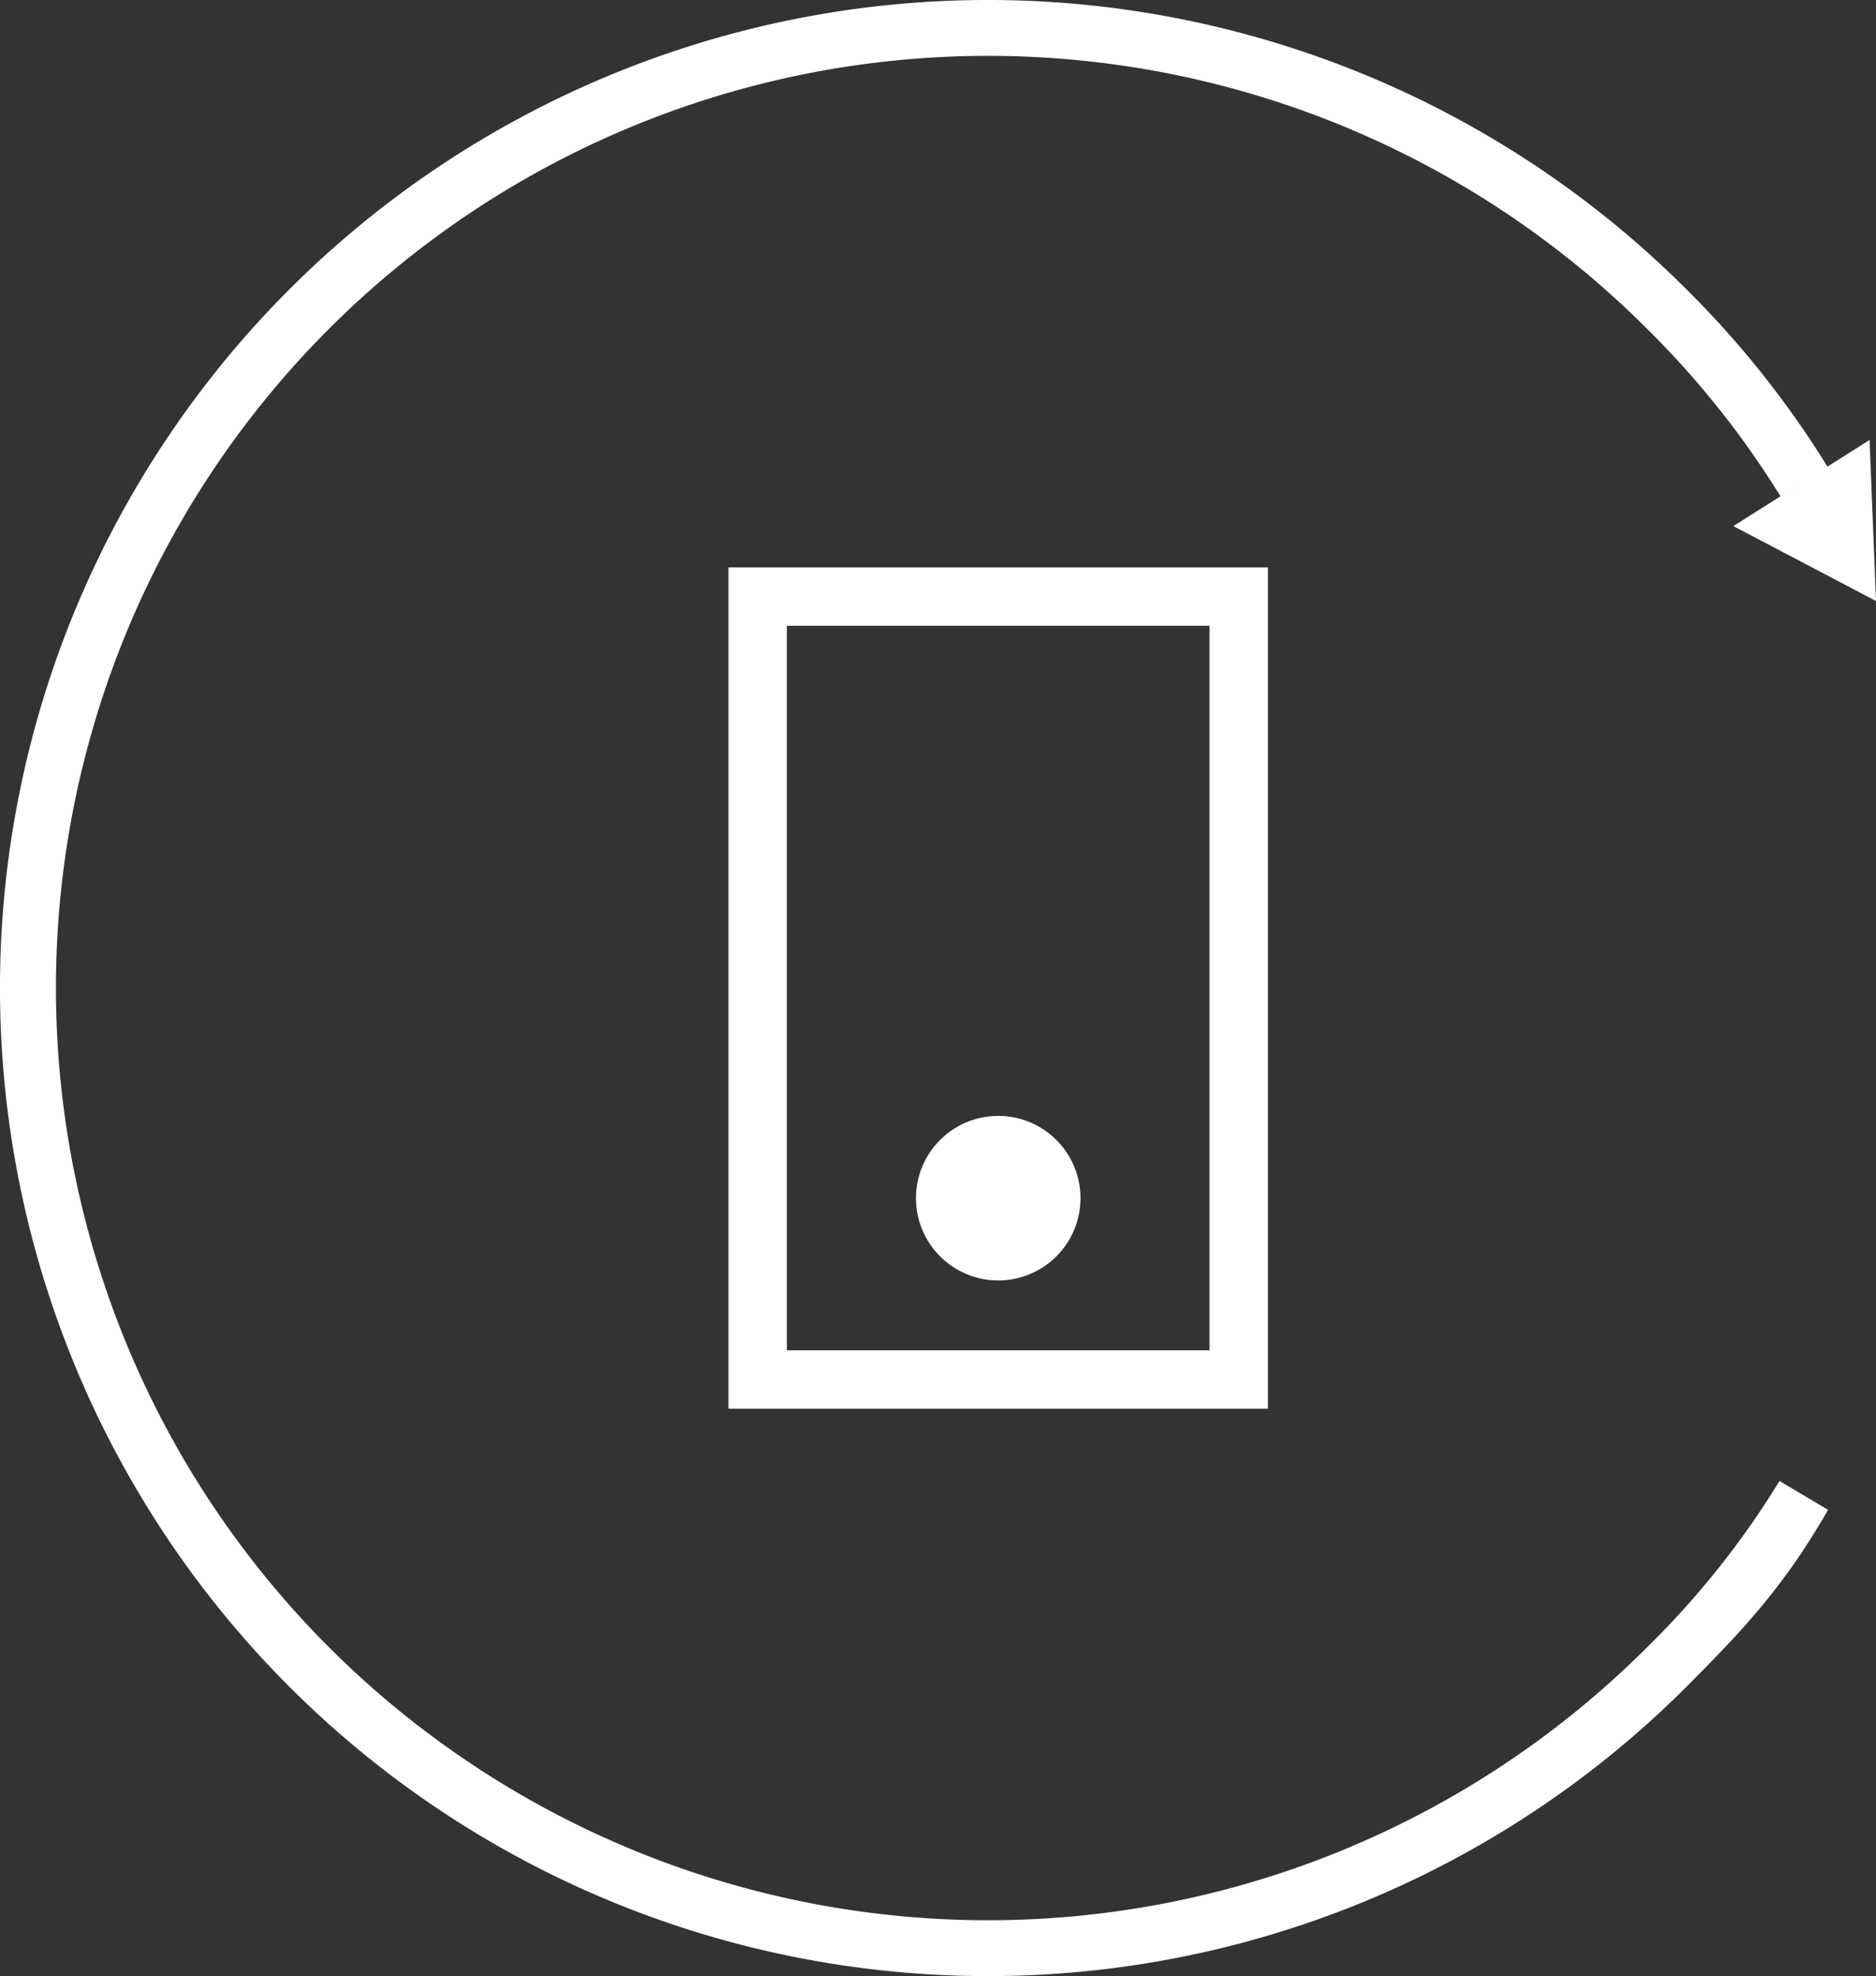
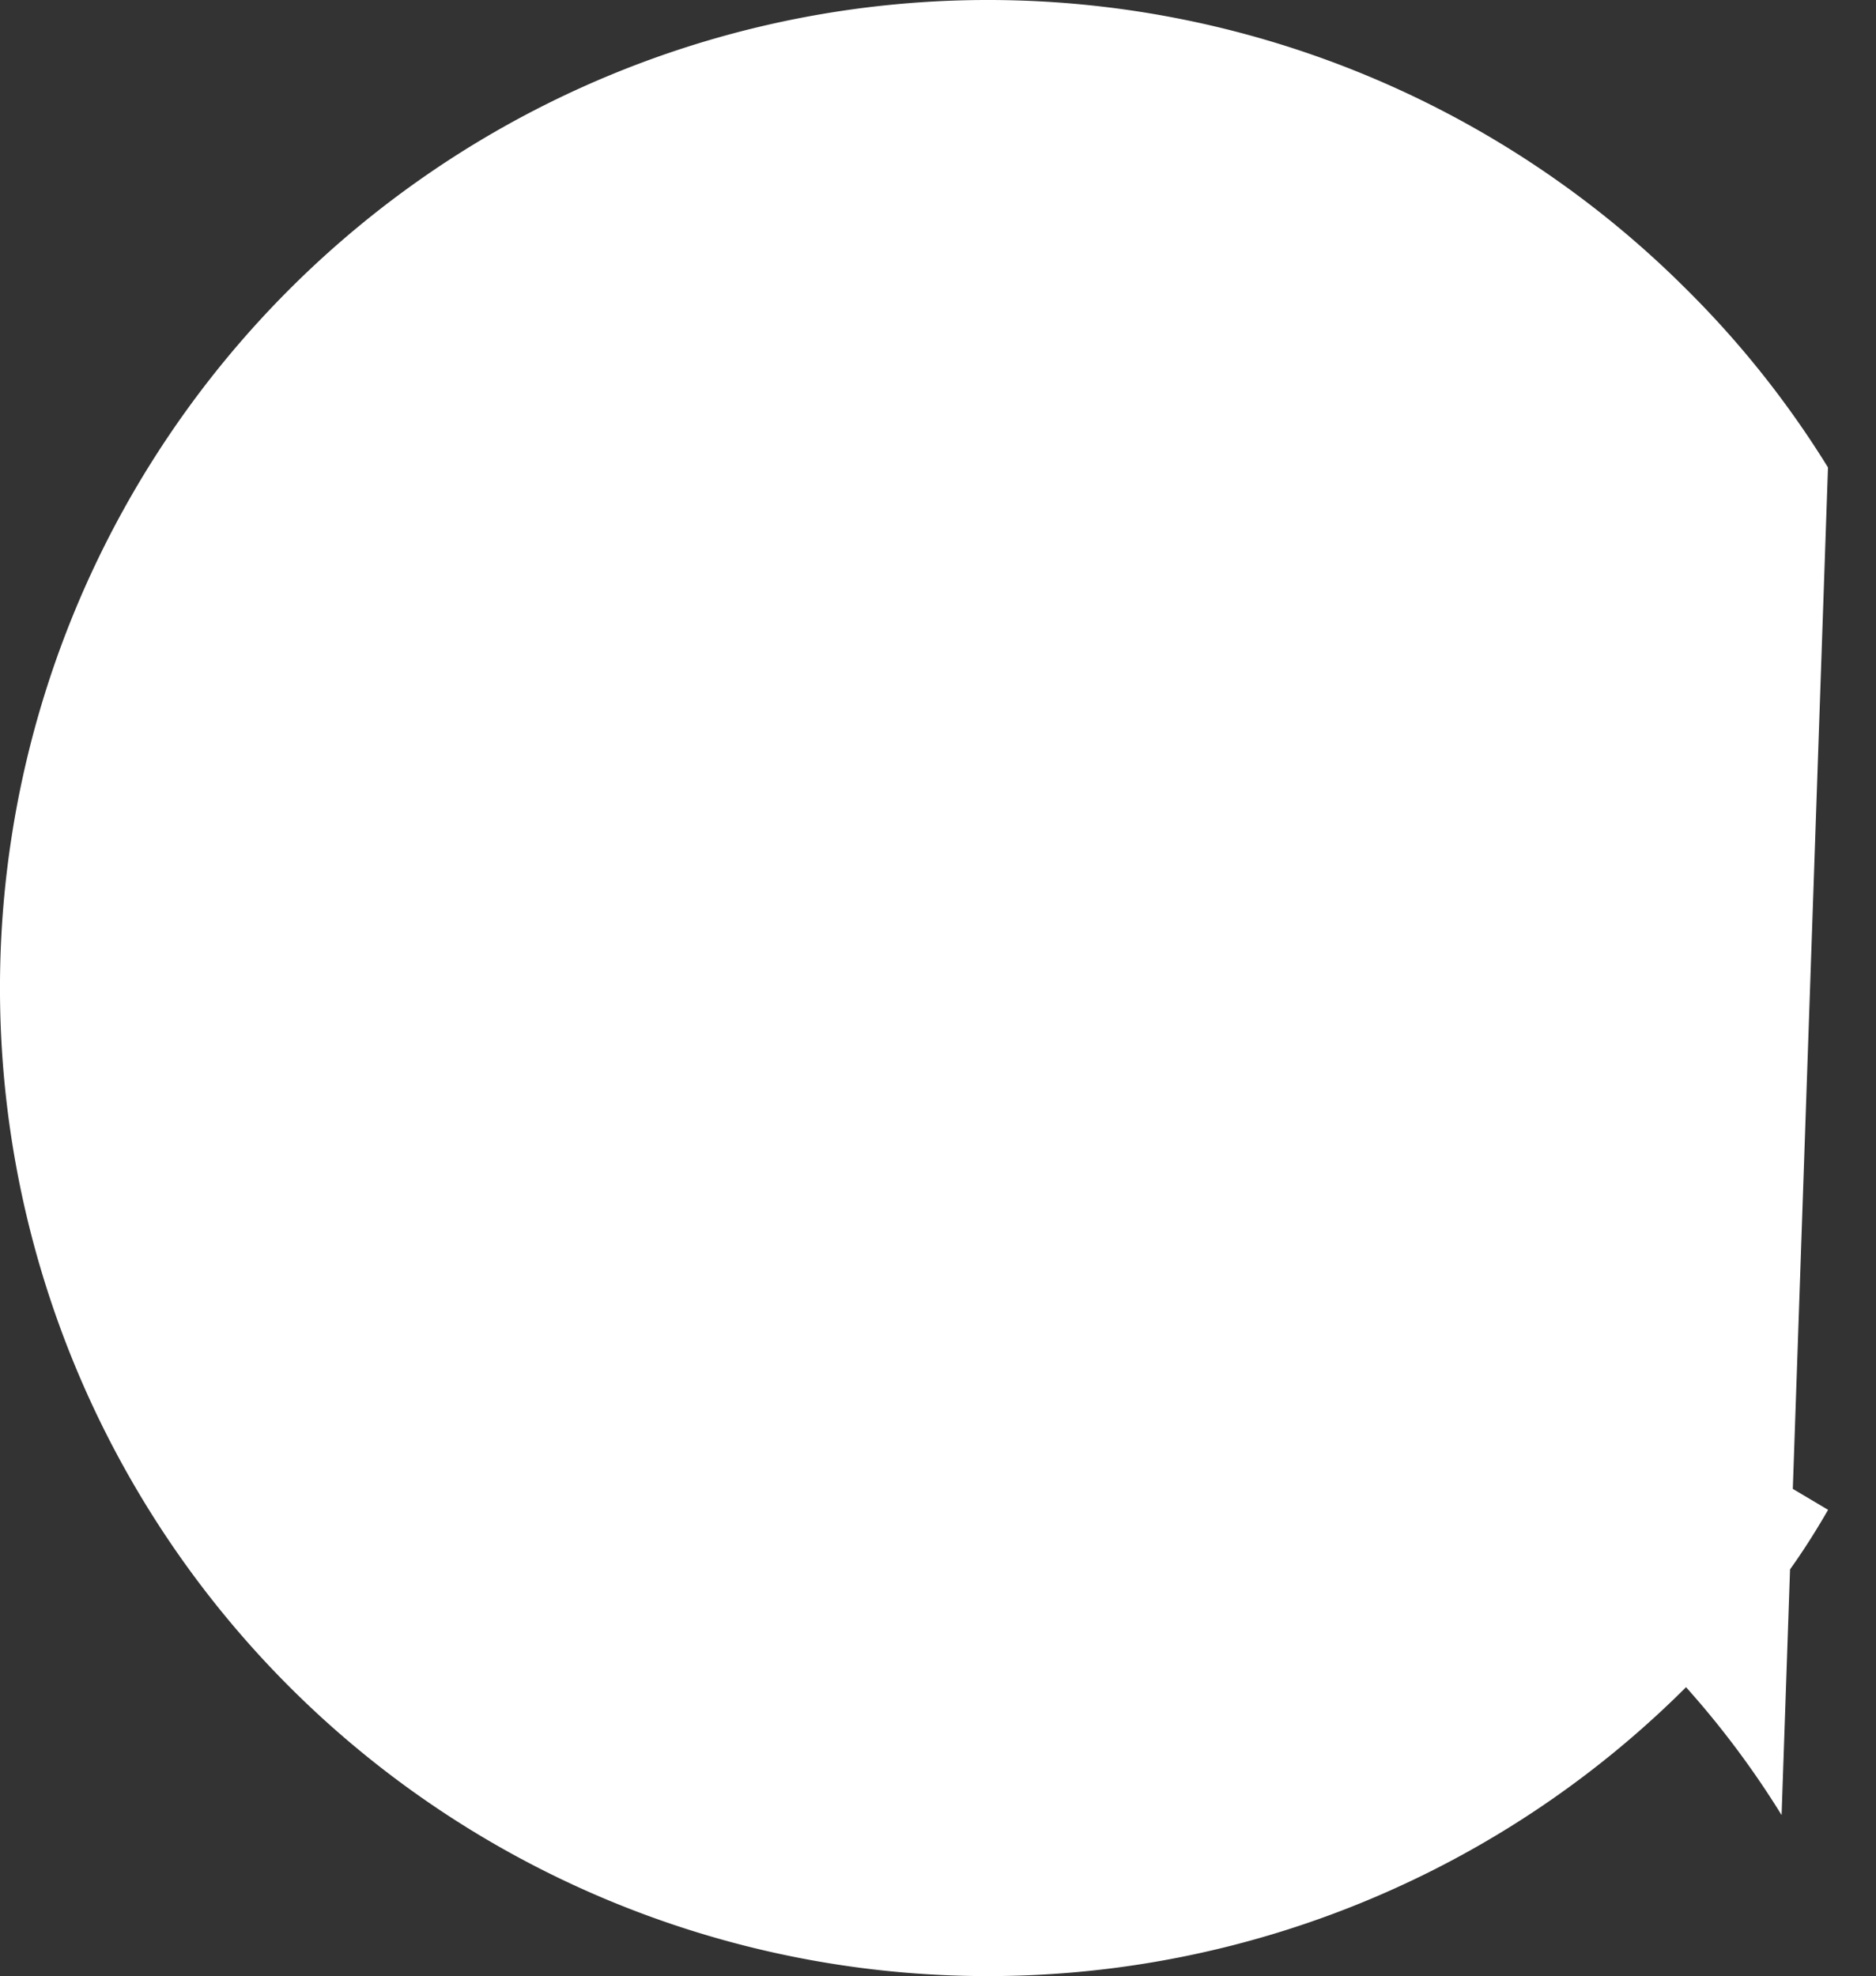
<svg xmlns="http://www.w3.org/2000/svg" viewBox="0 0 160.55 169.1">
  <rect x="0" y="0" width="160.55" height="169.1" fill="#333333" stroke="none" />
  <defs>
    <style>.cls-1{fill:#fff;}.cls-2{fill:none;stroke:#fff;stroke-miterlimit:10;stroke-width:5px;}</style>
  </defs>
  <title>i-mobile-white</title>
  <g id="Layer_2" data-name="Layer 2">
    <g id="Layer_1-2" data-name="Layer 1">
      <g id="Layer_2-2" data-name="Layer 2">
        <g id="Layer_1-2-2" data-name="Layer 1-2">
-           <path class="cls-1" d="M152.29,126.73A73.75,73.75,0,0,1,141,140.92a79.77,79.77,0,1,1-.07-112.81l.07.07a77.21,77.21,0,0,1,11.4,14.33L156.44,40A82.43,82.43,0,0,0,144.37,24.8a84.55,84.55,0,1,0-.07,119.57l.07-.07c5.3-5.3,8.5-8.89,12.08-15.1" />
-           <polygon class="cls-1" points="160.55 51.43 148.34 45.02 160 37.65 160.55 51.43" />
-           <rect class="cls-2" x="64.84" y="51.05" width="41.17" height="67" />
-           <circle class="cls-1" cx="85.43" cy="102.53" r="7.04" />
+           <path class="cls-1" d="M152.29,126.73A73.75,73.75,0,0,1,141,140.92l.07.07a77.21,77.21,0,0,1,11.4,14.33L156.44,40A82.43,82.43,0,0,0,144.37,24.8a84.55,84.55,0,1,0-.07,119.57l.07-.07c5.3-5.3,8.5-8.89,12.08-15.1" />
        </g>
      </g>
    </g>
  </g>
</svg>